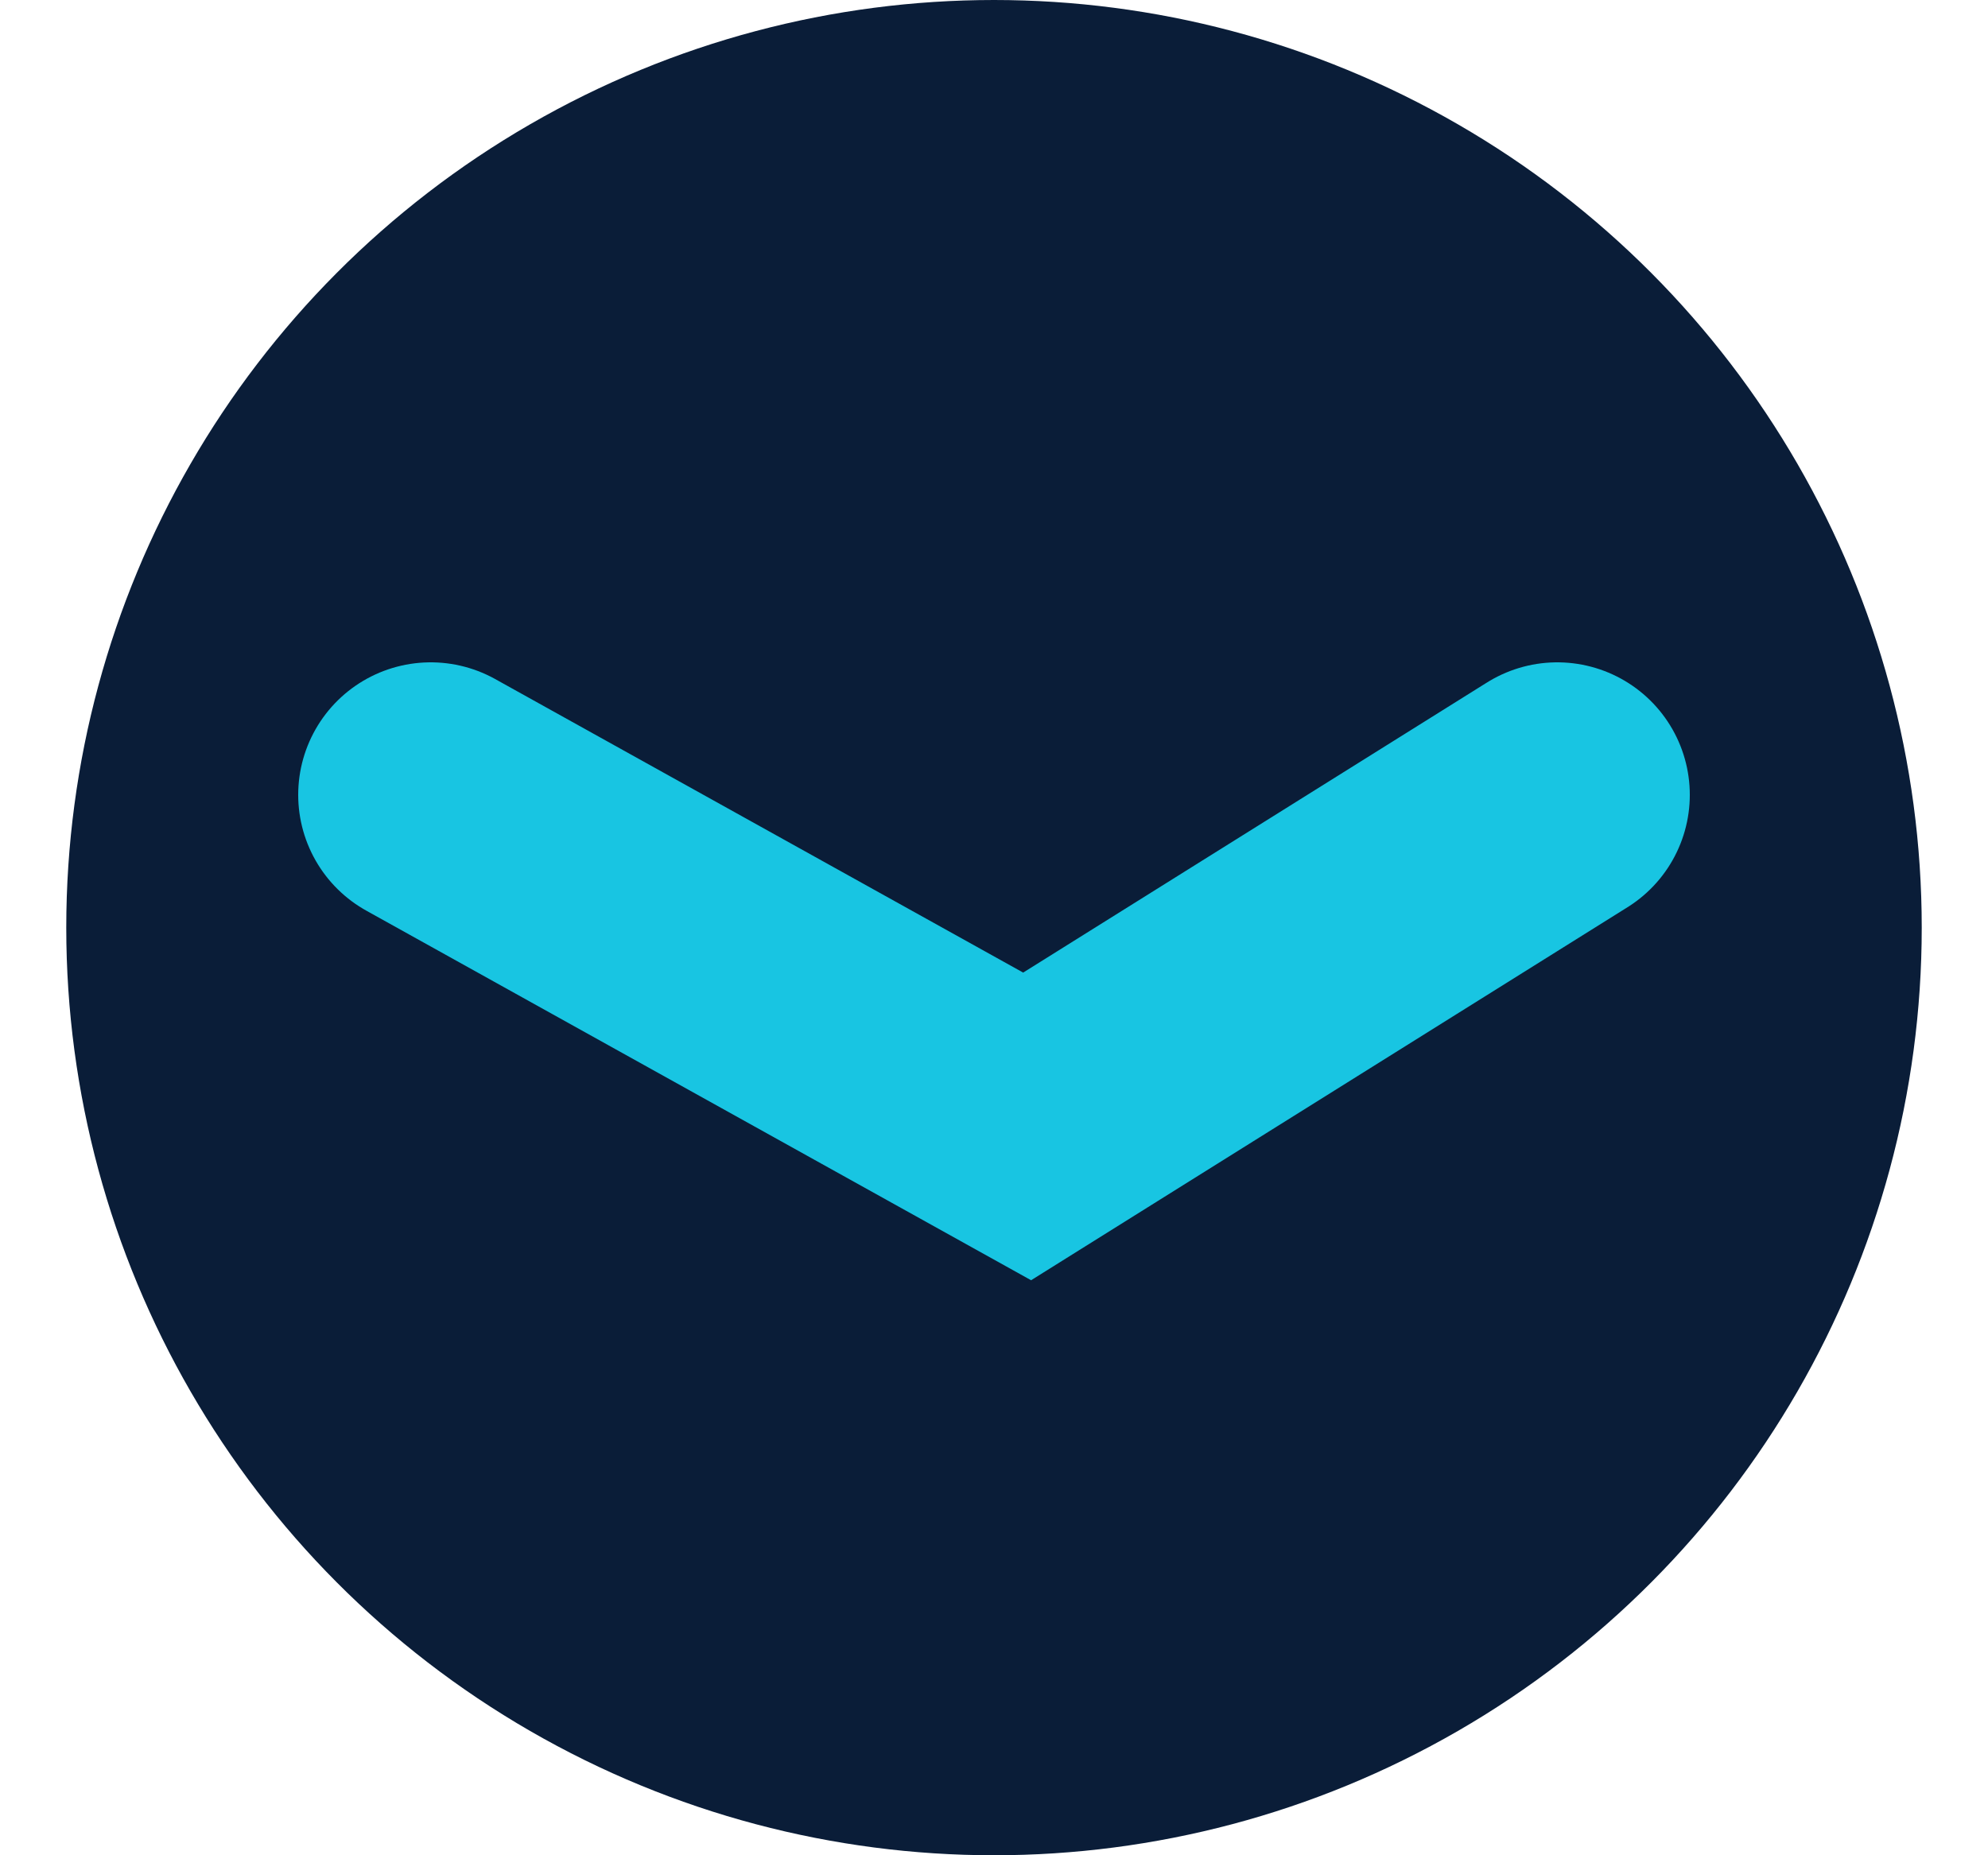
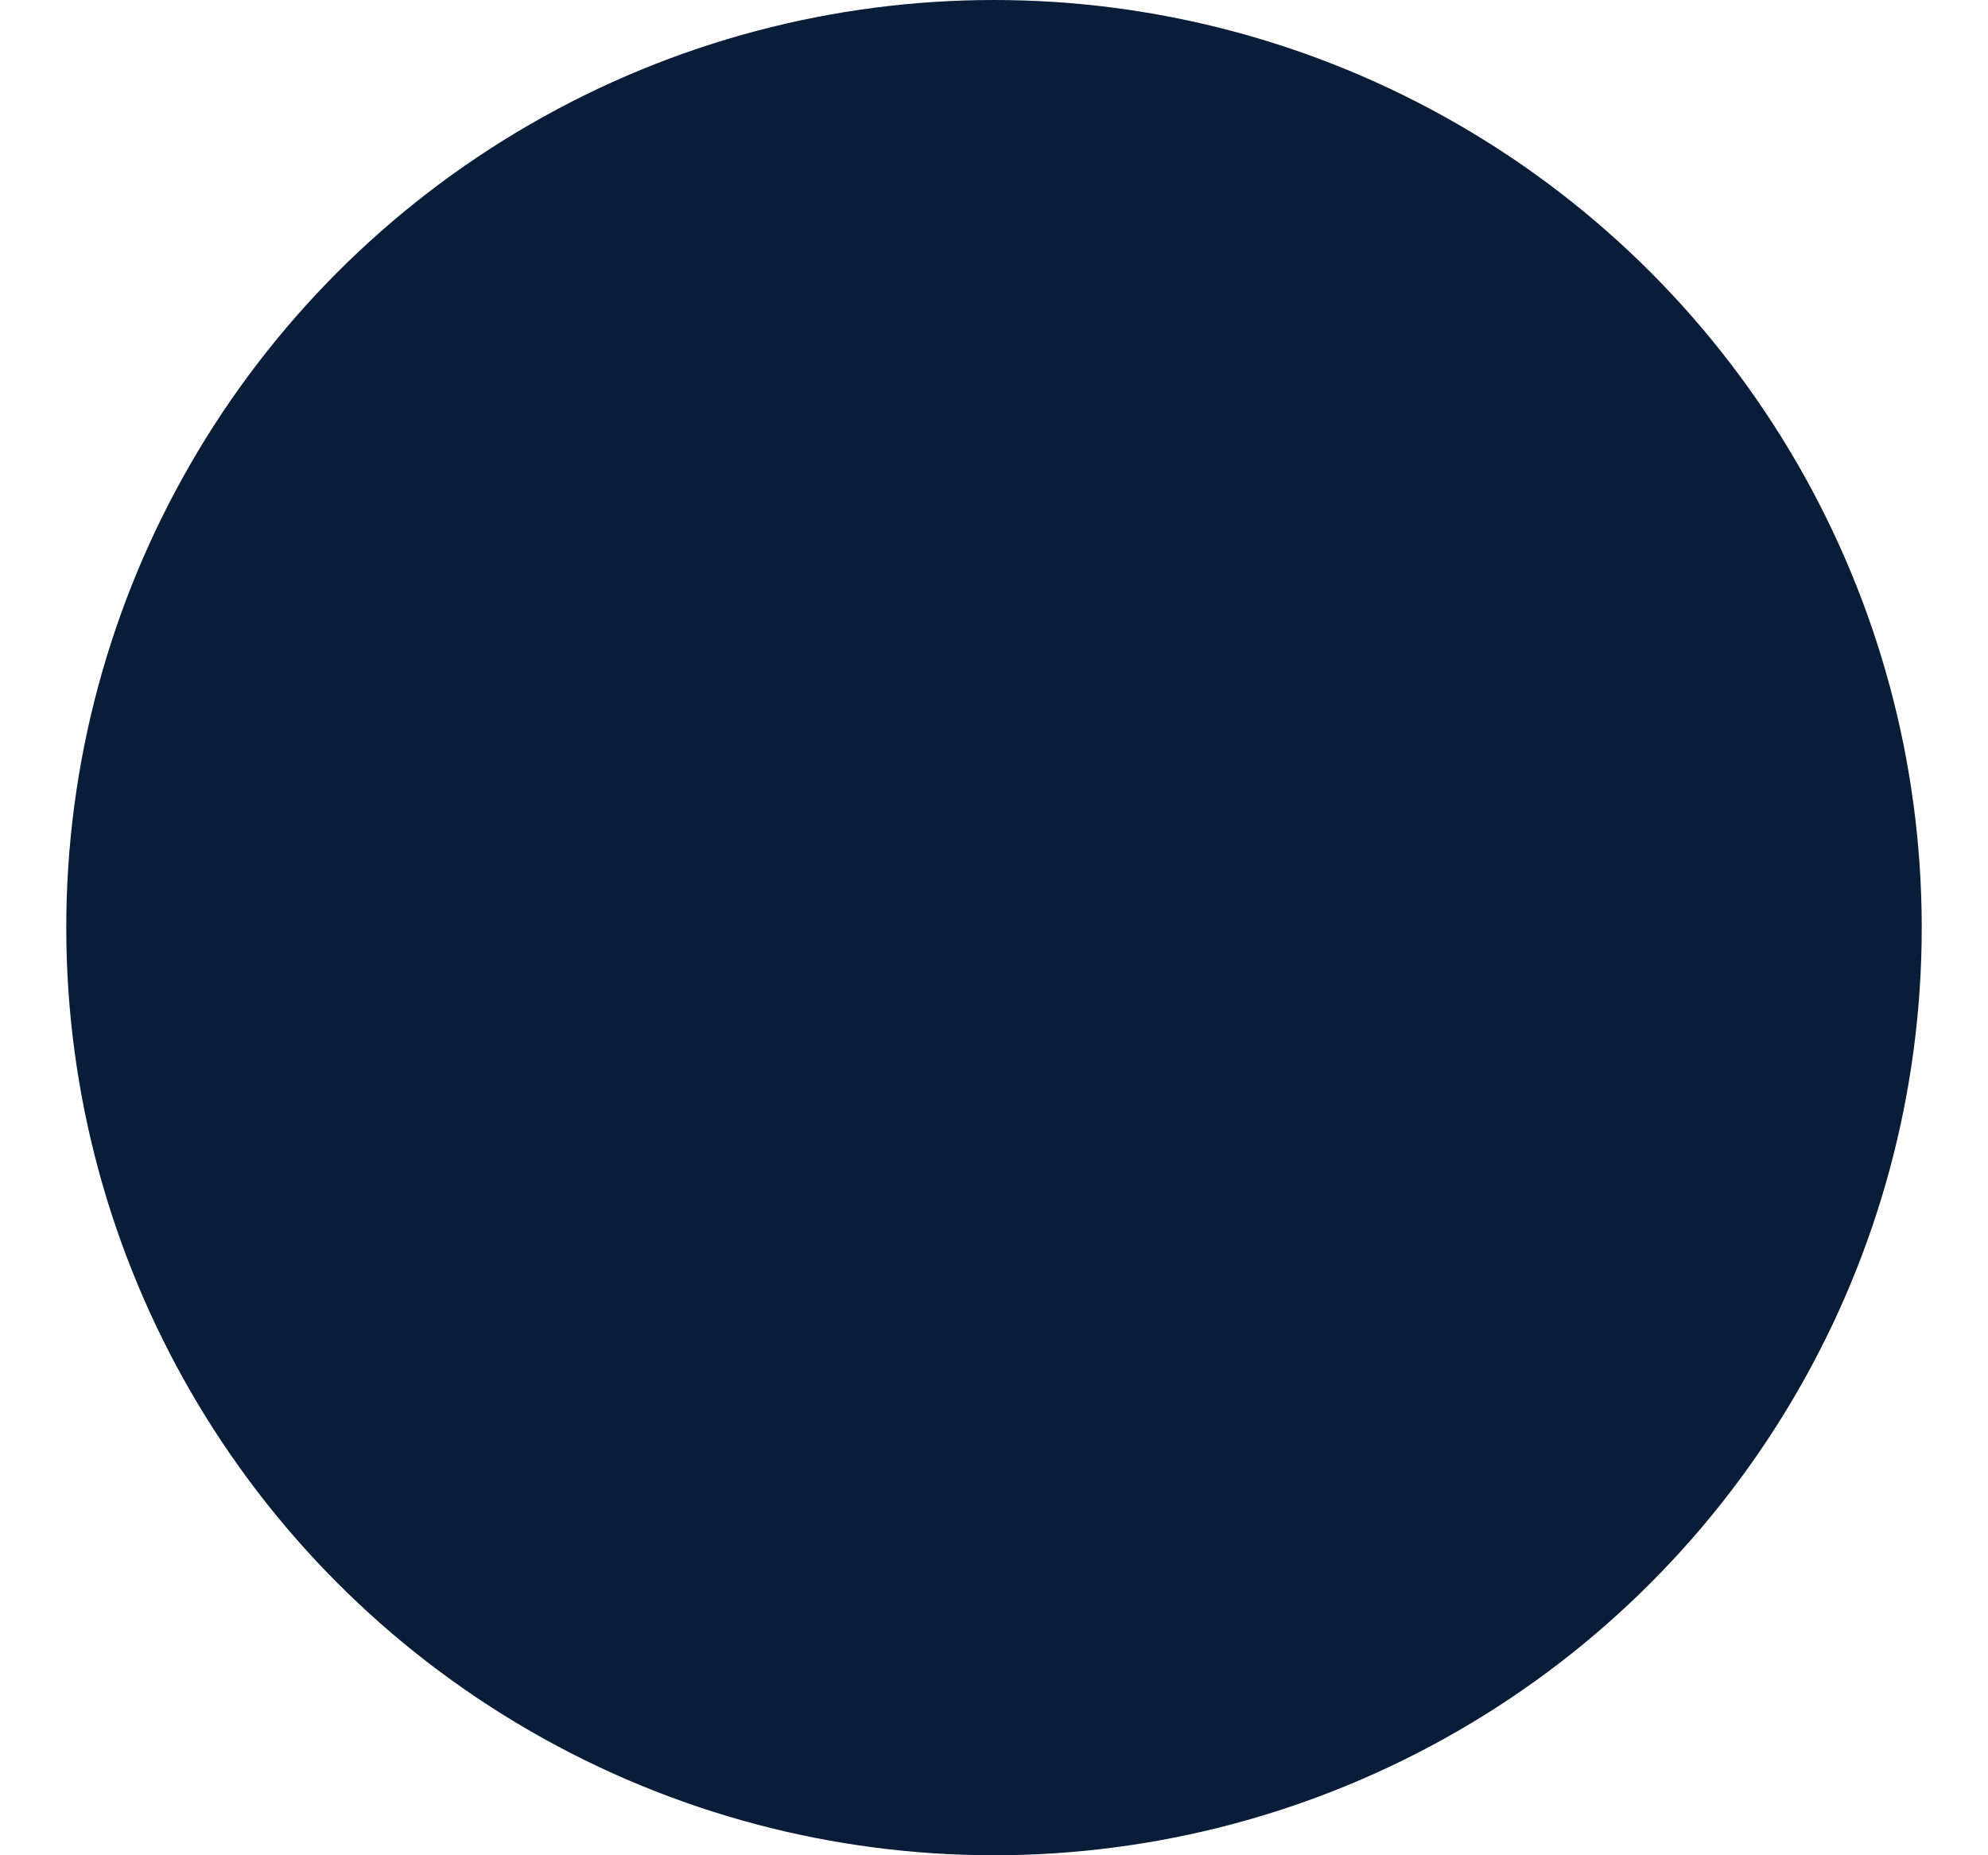
<svg xmlns="http://www.w3.org/2000/svg" width="15" height="14" viewBox="0 0 15 14" fill="none">
  <circle cx="7" cy="7" r="7" transform="matrix(1 0 0 -1 0.5 14)" fill="#0A1D38" />
-   <path d="M3.25 5.998L7.75 8.5L11.75 5.998" stroke="#18C5E2" stroke-width="2" stroke-linecap="round" />
</svg>